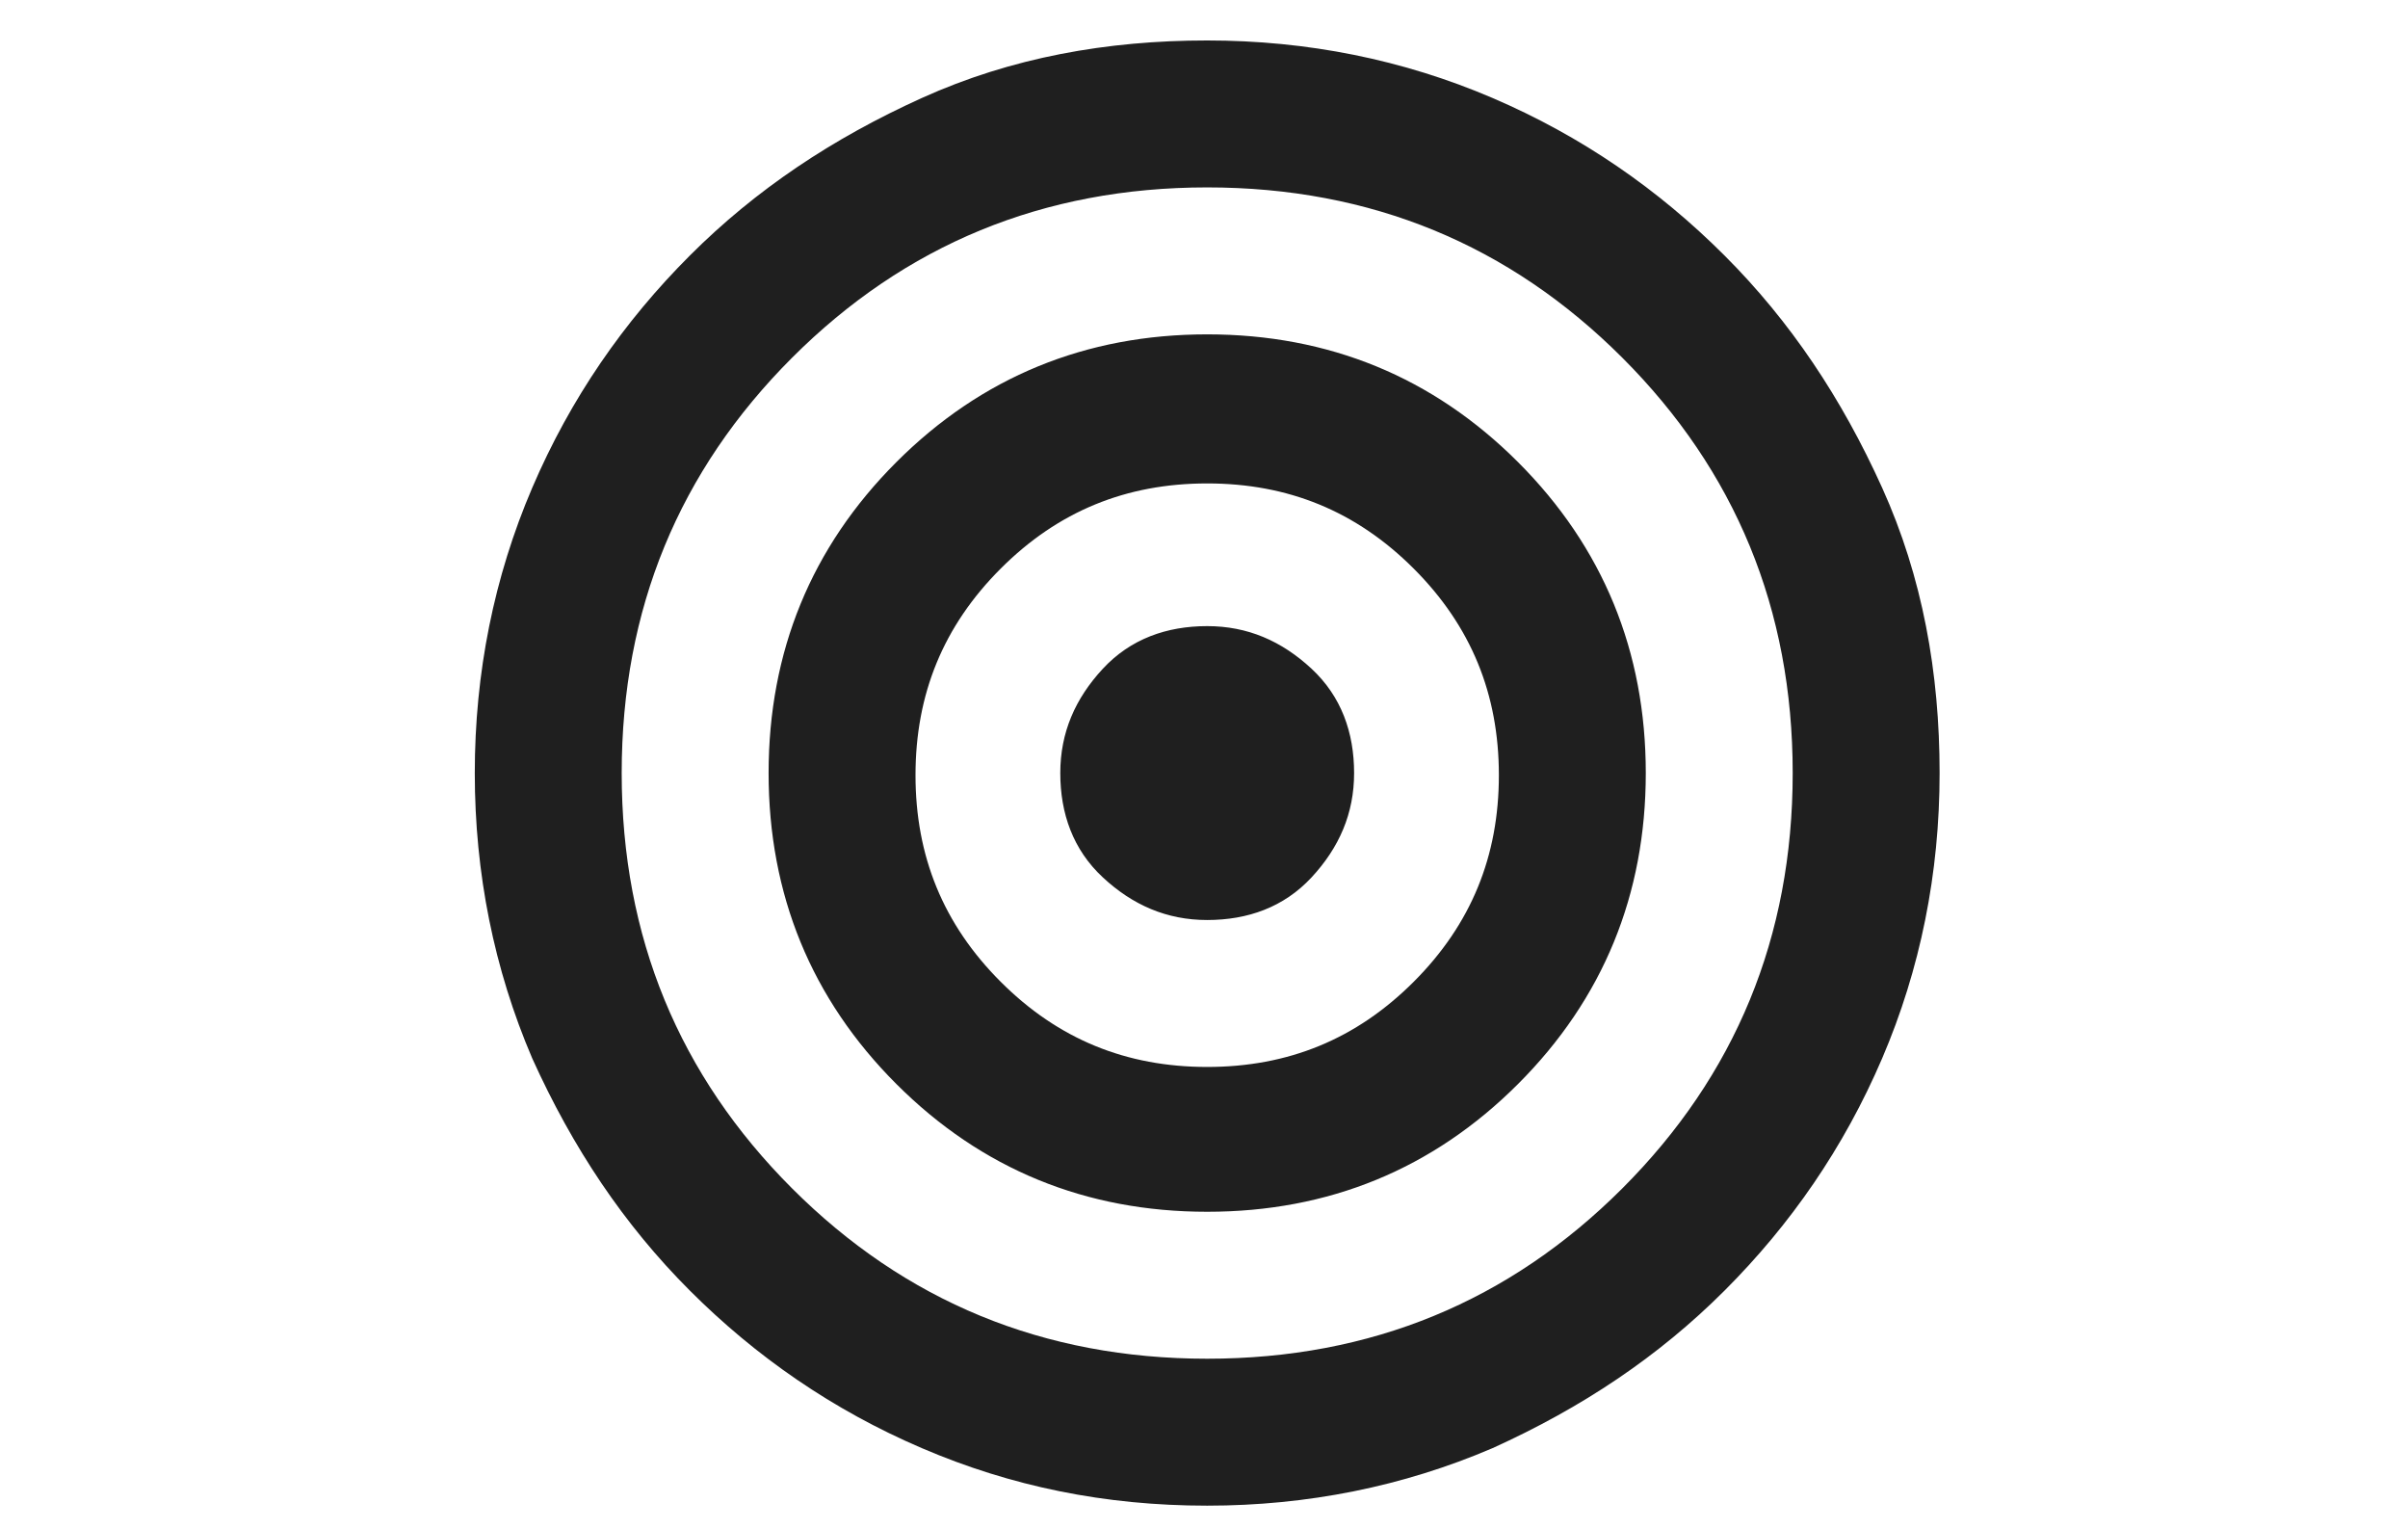
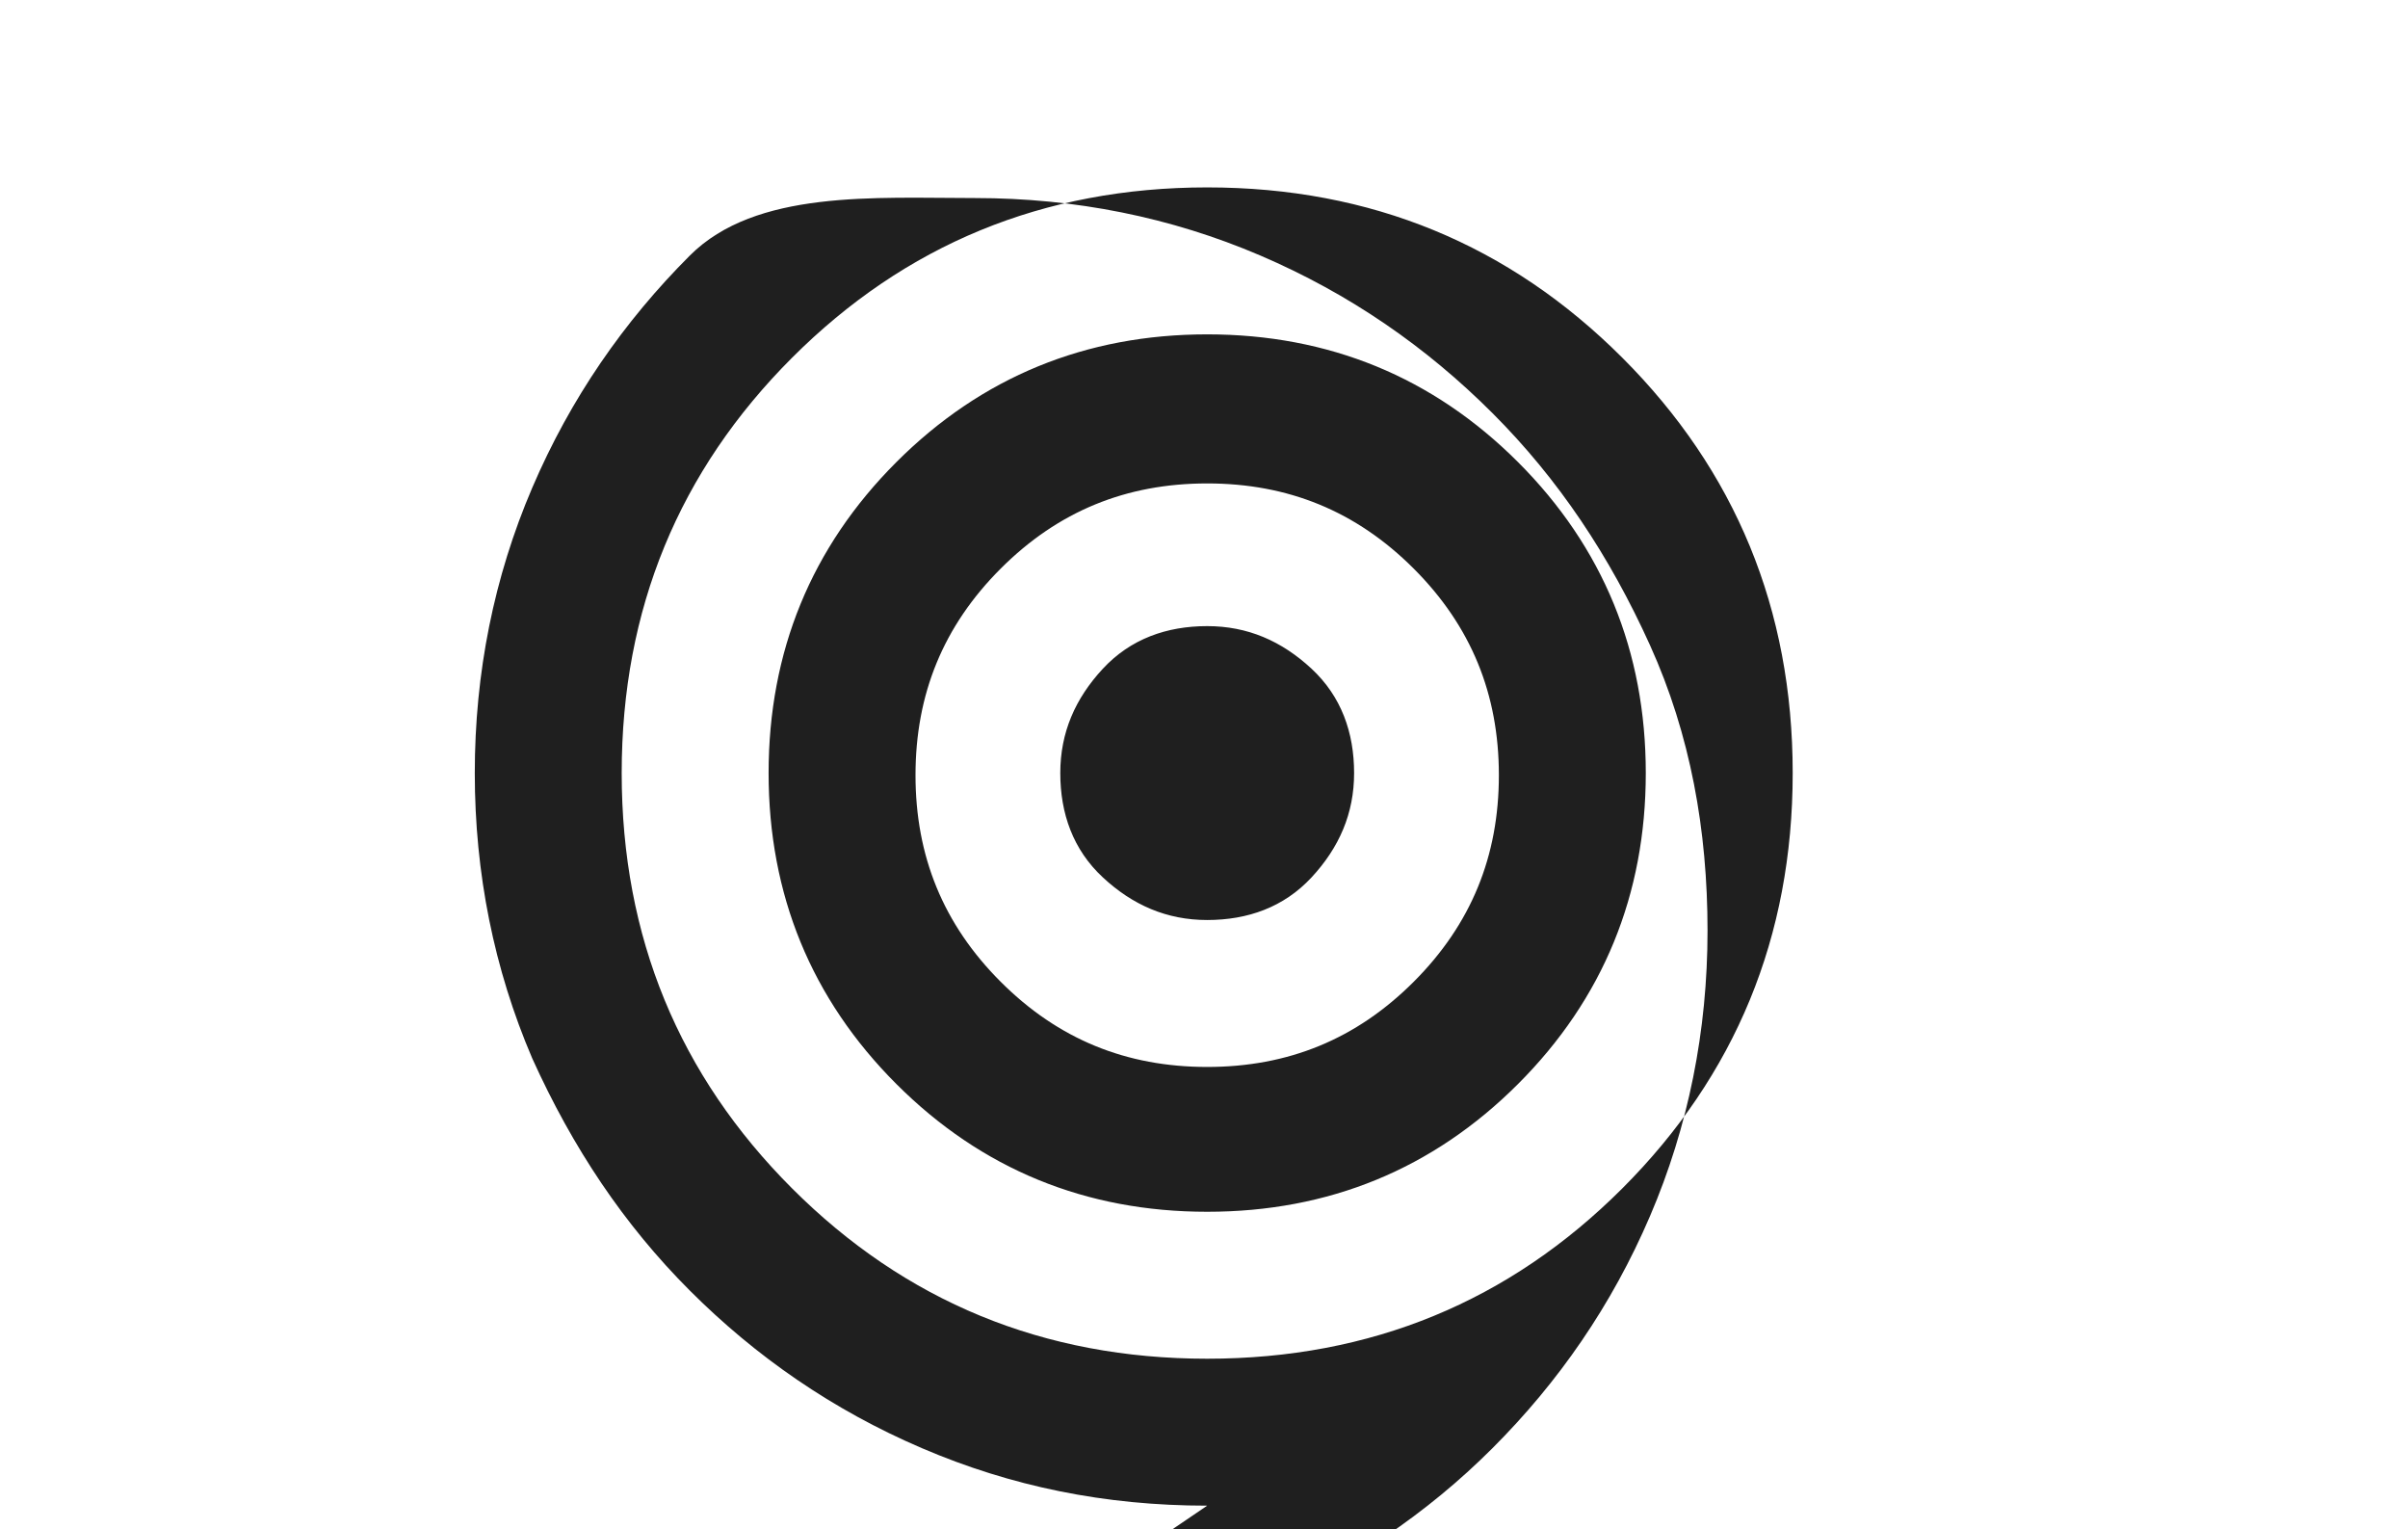
<svg xmlns="http://www.w3.org/2000/svg" id="Layer_1" version="1.1" viewBox="0 0 113.1 71.8">
  <defs>
    <style>
      .st0 {
        fill: #1f1f1f;
      }
    </style>
  </defs>
-   <path class="st0" d="M56.7,70.7c-4.8,0-9.2-.9-13.4-2.7-4.2-1.8-7.8-4.3-10.9-7.4s-5.5-6.7-7.4-10.9c-1.8-4.2-2.7-8.7-2.7-13.4s.9-9.2,2.7-13.4,4.3-7.8,7.4-10.9c3.1-3.1,6.7-5.5,10.9-7.4s8.7-2.7,13.4-2.7,9.2.9,13.4,2.7,7.8,4.3,10.9,7.4,5.5,6.7,7.4,10.9,2.7,8.7,2.7,13.4-.9,9.2-2.7,13.4c-1.8,4.2-4.3,7.8-7.4,10.9s-6.7,5.5-10.9,7.4c-4.2,1.8-8.7,2.7-13.4,2.7ZM56.7,63.8c7.7,0,14.2-2.7,19.5-8,5.3-5.3,8-11.8,8-19.5s-2.7-14.2-8-19.5-11.8-8-19.5-8-14.2,2.7-19.5,8c-5.3,5.3-8,11.8-8,19.5s2.7,14.2,8,19.5c5.3,5.3,11.8,8,19.5,8ZM56.7,56.9c-5.7,0-10.6-2-14.6-6-4-4-6-8.9-6-14.6s2-10.6,6-14.6,8.9-6,14.6-6,10.6,2,14.6,6c4,4,6,8.9,6,14.6s-2,10.6-6,14.6c-4,4-8.9,6-14.6,6ZM56.7,50.1c3.8,0,7-1.3,9.7-4,2.7-2.7,4-5.9,4-9.7s-1.3-7-4-9.7-5.9-4-9.7-4-7,1.3-9.7,4-4,5.9-4,9.7,1.3,7,4,9.7c2.7,2.7,5.9,4,9.7,4ZM56.7,43.2c-1.9,0-3.5-.7-4.9-2s-2-3-2-4.9.7-3.5,2-4.9,3-2,4.9-2,3.5.7,4.9,2,2,3,2,4.9-.7,3.5-2,4.9-3,2-4.9,2Z" />
+   <path class="st0" d="M56.7,70.7c-4.8,0-9.2-.9-13.4-2.7-4.2-1.8-7.8-4.3-10.9-7.4s-5.5-6.7-7.4-10.9c-1.8-4.2-2.7-8.7-2.7-13.4s.9-9.2,2.7-13.4,4.3-7.8,7.4-10.9s8.7-2.7,13.4-2.7,9.2.9,13.4,2.7,7.8,4.3,10.9,7.4,5.5,6.7,7.4,10.9,2.7,8.7,2.7,13.4-.9,9.2-2.7,13.4c-1.8,4.2-4.3,7.8-7.4,10.9s-6.7,5.5-10.9,7.4c-4.2,1.8-8.7,2.7-13.4,2.7ZM56.7,63.8c7.7,0,14.2-2.7,19.5-8,5.3-5.3,8-11.8,8-19.5s-2.7-14.2-8-19.5-11.8-8-19.5-8-14.2,2.7-19.5,8c-5.3,5.3-8,11.8-8,19.5s2.7,14.2,8,19.5c5.3,5.3,11.8,8,19.5,8ZM56.7,56.9c-5.7,0-10.6-2-14.6-6-4-4-6-8.9-6-14.6s2-10.6,6-14.6,8.9-6,14.6-6,10.6,2,14.6,6c4,4,6,8.9,6,14.6s-2,10.6-6,14.6c-4,4-8.9,6-14.6,6ZM56.7,50.1c3.8,0,7-1.3,9.7-4,2.7-2.7,4-5.9,4-9.7s-1.3-7-4-9.7-5.9-4-9.7-4-7,1.3-9.7,4-4,5.9-4,9.7,1.3,7,4,9.7c2.7,2.7,5.9,4,9.7,4ZM56.7,43.2c-1.9,0-3.5-.7-4.9-2s-2-3-2-4.9.7-3.5,2-4.9,3-2,4.9-2,3.5.7,4.9,2,2,3,2,4.9-.7,3.5-2,4.9-3,2-4.9,2Z" />
</svg>